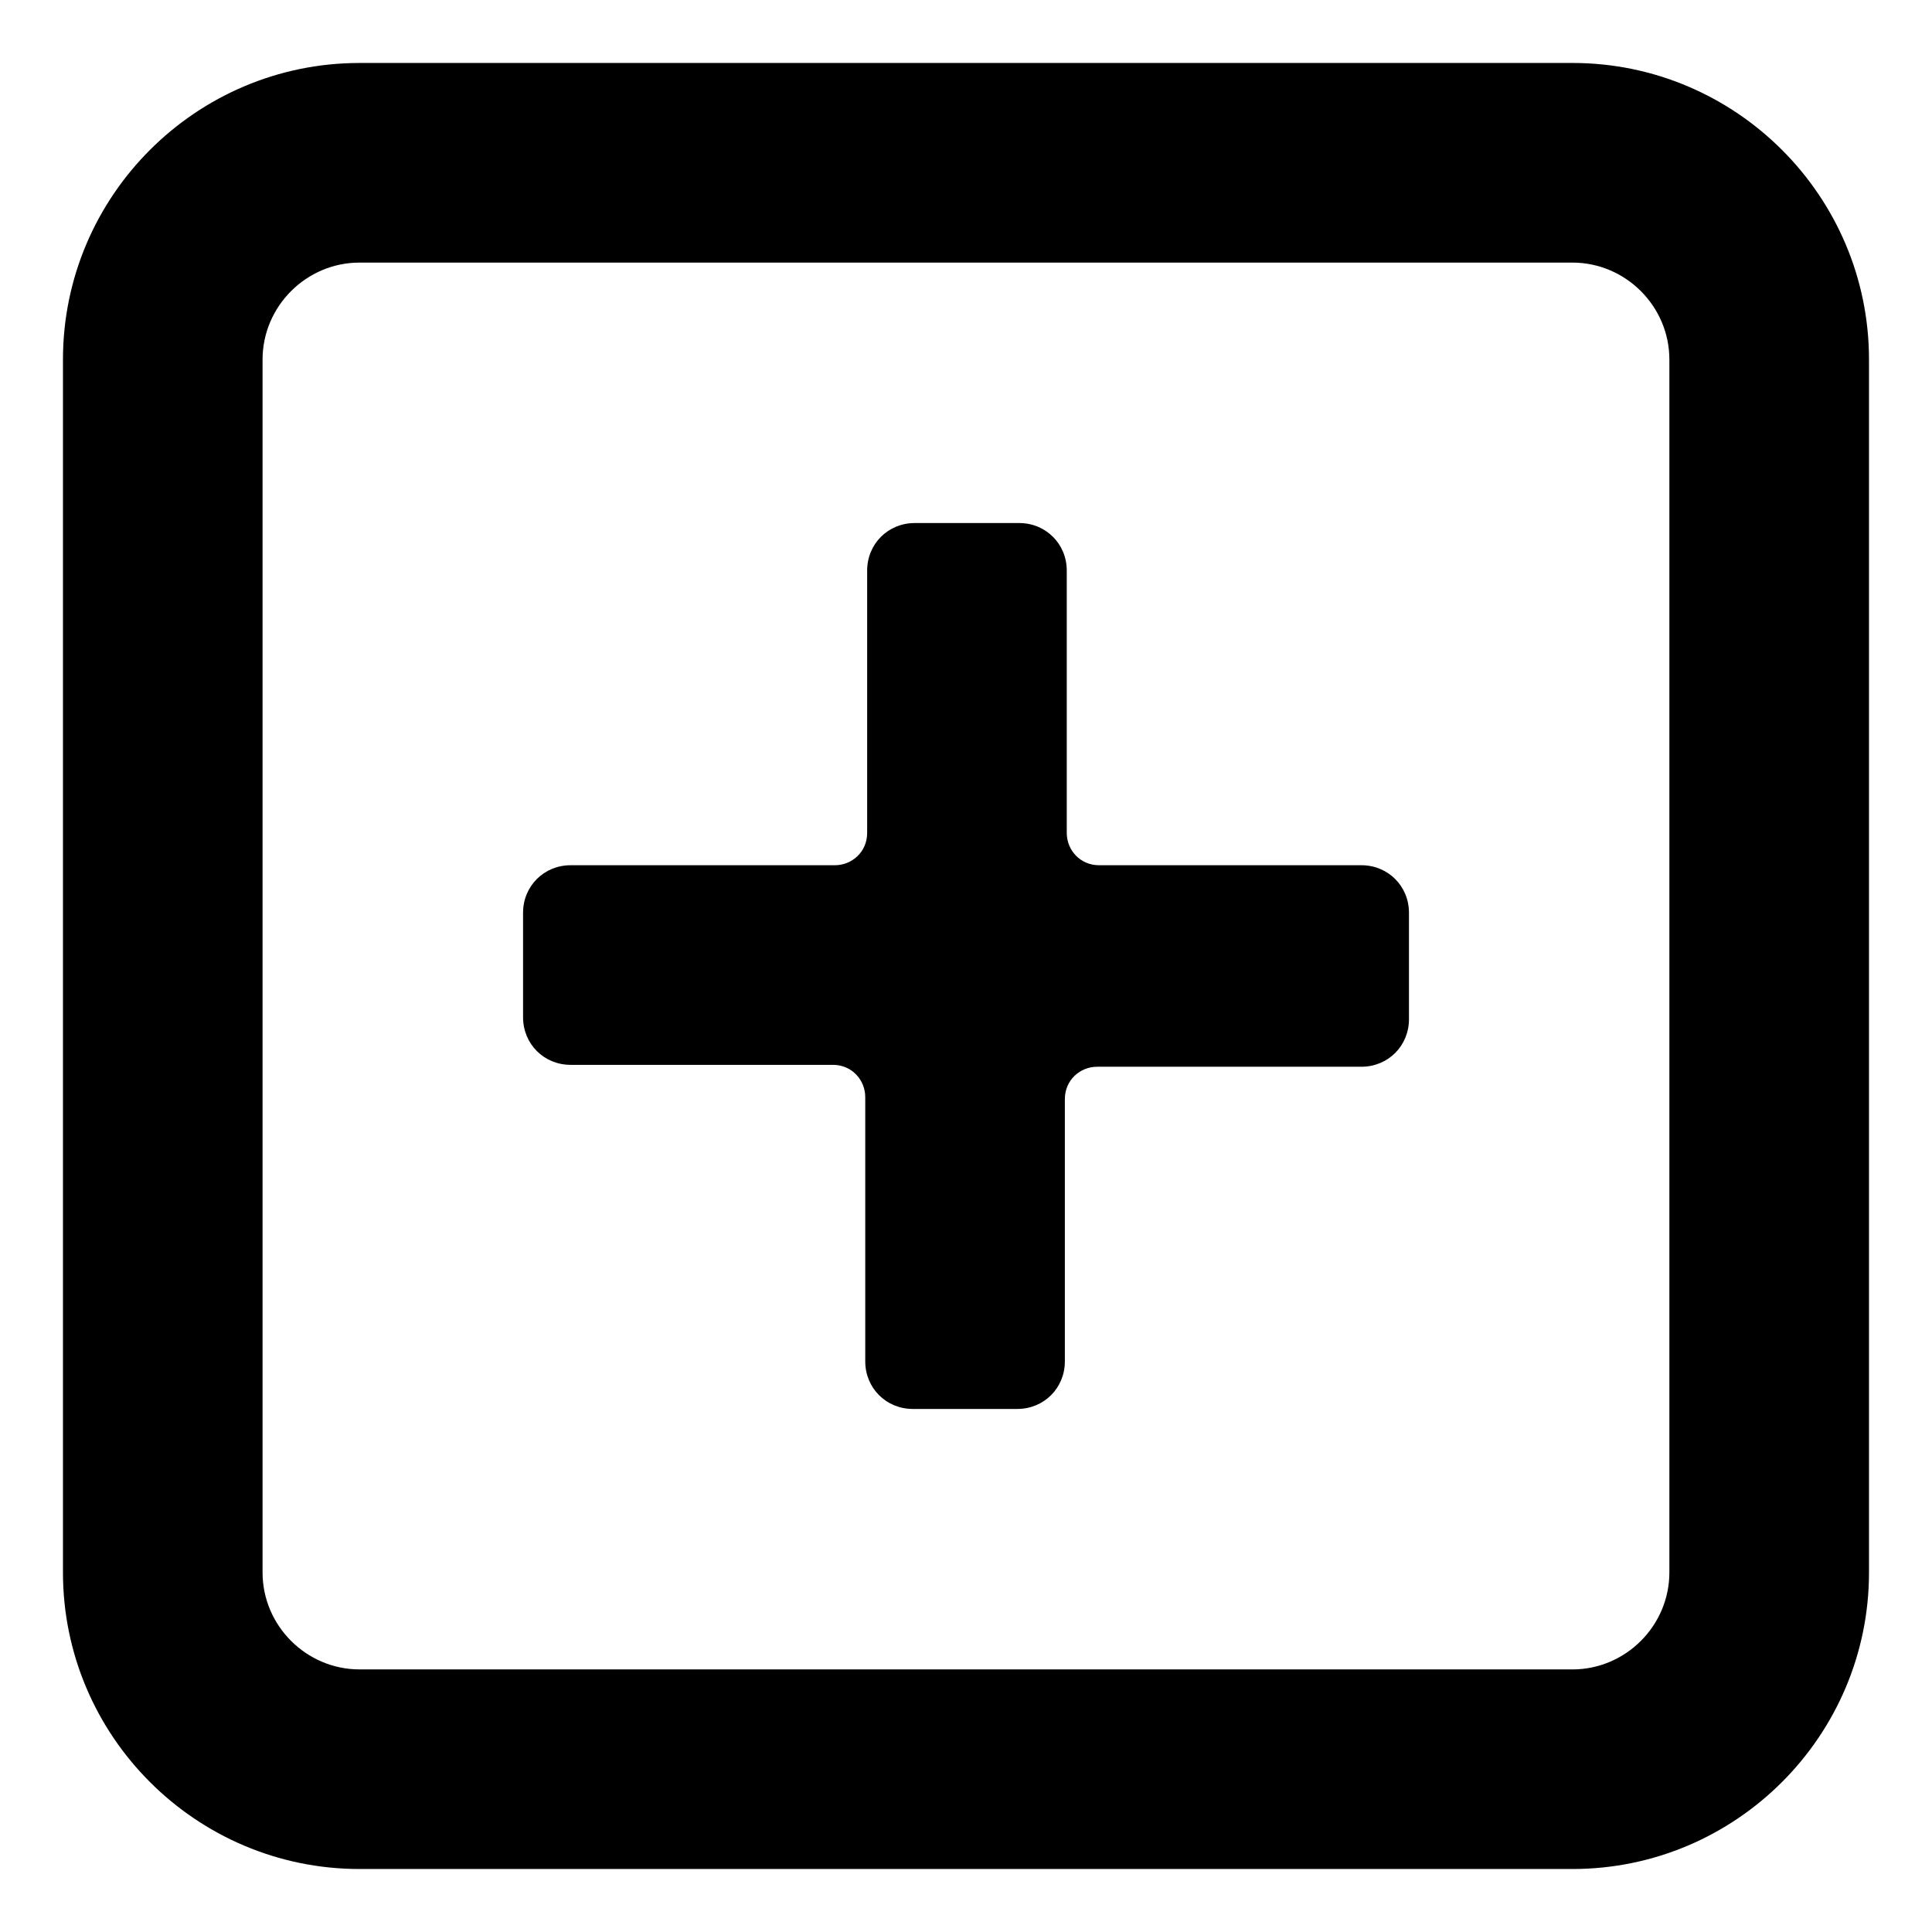
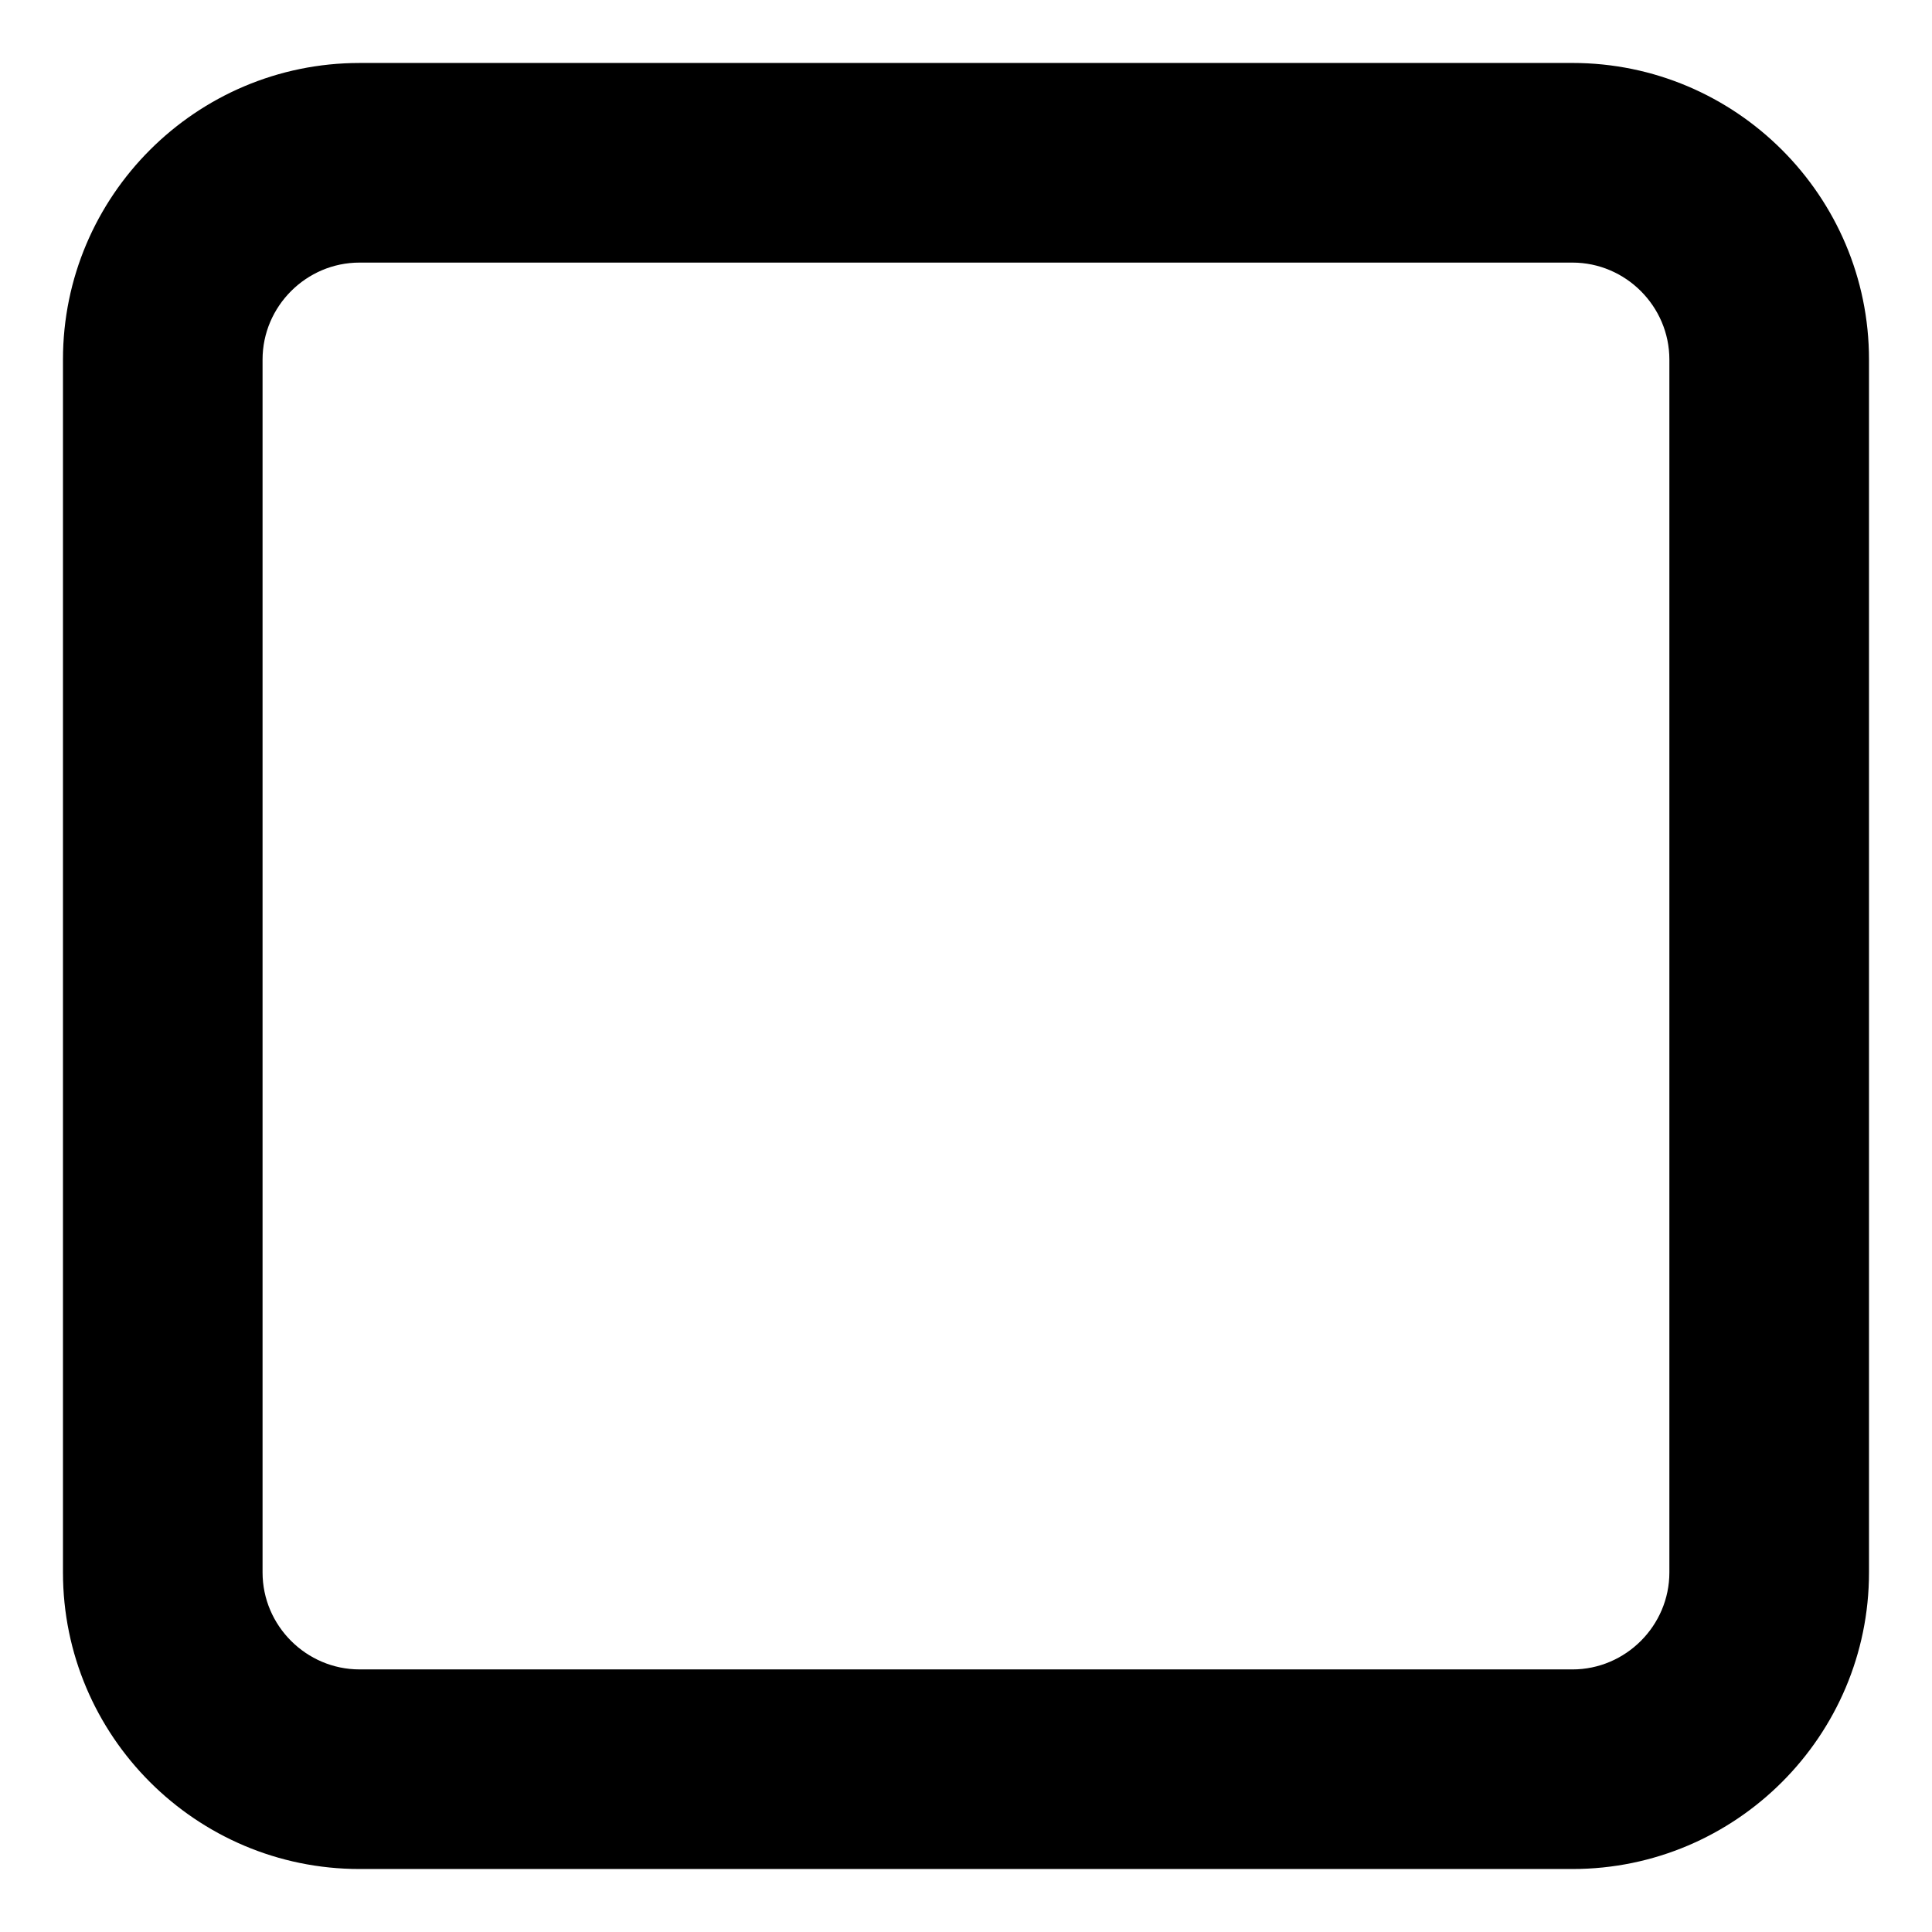
<svg xmlns="http://www.w3.org/2000/svg" fill="#000000" width="800px" height="800px" version="1.1" viewBox="144 144 512 512">
  <g>
-     <path d="m517.39 385.89c0-7.055-5.543-12.594-12.594-12.594h-69.527c-5.039 0-8.566-4.031-8.566-8.566v-69.523c0-7.055-5.543-12.594-12.594-12.594h-27.711c-7.055 0-12.594 5.543-12.594 12.594v69.523c0 5.039-4.031 8.566-8.566 8.566h-70.027c-7.055 0-12.594 5.543-12.594 12.594v27.711c0 7.055 5.543 12.594 12.594 12.594h69.523c5.039 0 8.566 4.031 8.566 8.566v70.031c0 7.055 5.543 12.594 12.594 12.594h27.711c7.055 0 12.594-5.543 12.594-12.594v-69.527c0-5.039 4.031-8.566 8.566-8.566h70.031c7.055 0 12.594-5.543 12.594-12.594z" />
    <path d="m560.71 160.69h-321.43c-43.328 0-78.594 35.266-78.594 78.594v321.43c0 43.328 35.266 78.594 78.594 78.594h321.43c43.328 0 78.594-35.266 78.594-78.594v-321.43c0-43.328-35.266-78.598-78.594-78.598zm25.691 400.03c0 14.105-11.586 25.695-25.695 25.695l-321.43-0.004c-14.105 0-25.695-11.586-25.695-25.695v-321.43c0-14.105 11.586-25.695 25.695-25.695h321.43c14.105 0 25.695 11.586 25.695 25.695z" />
  </g>
</svg>